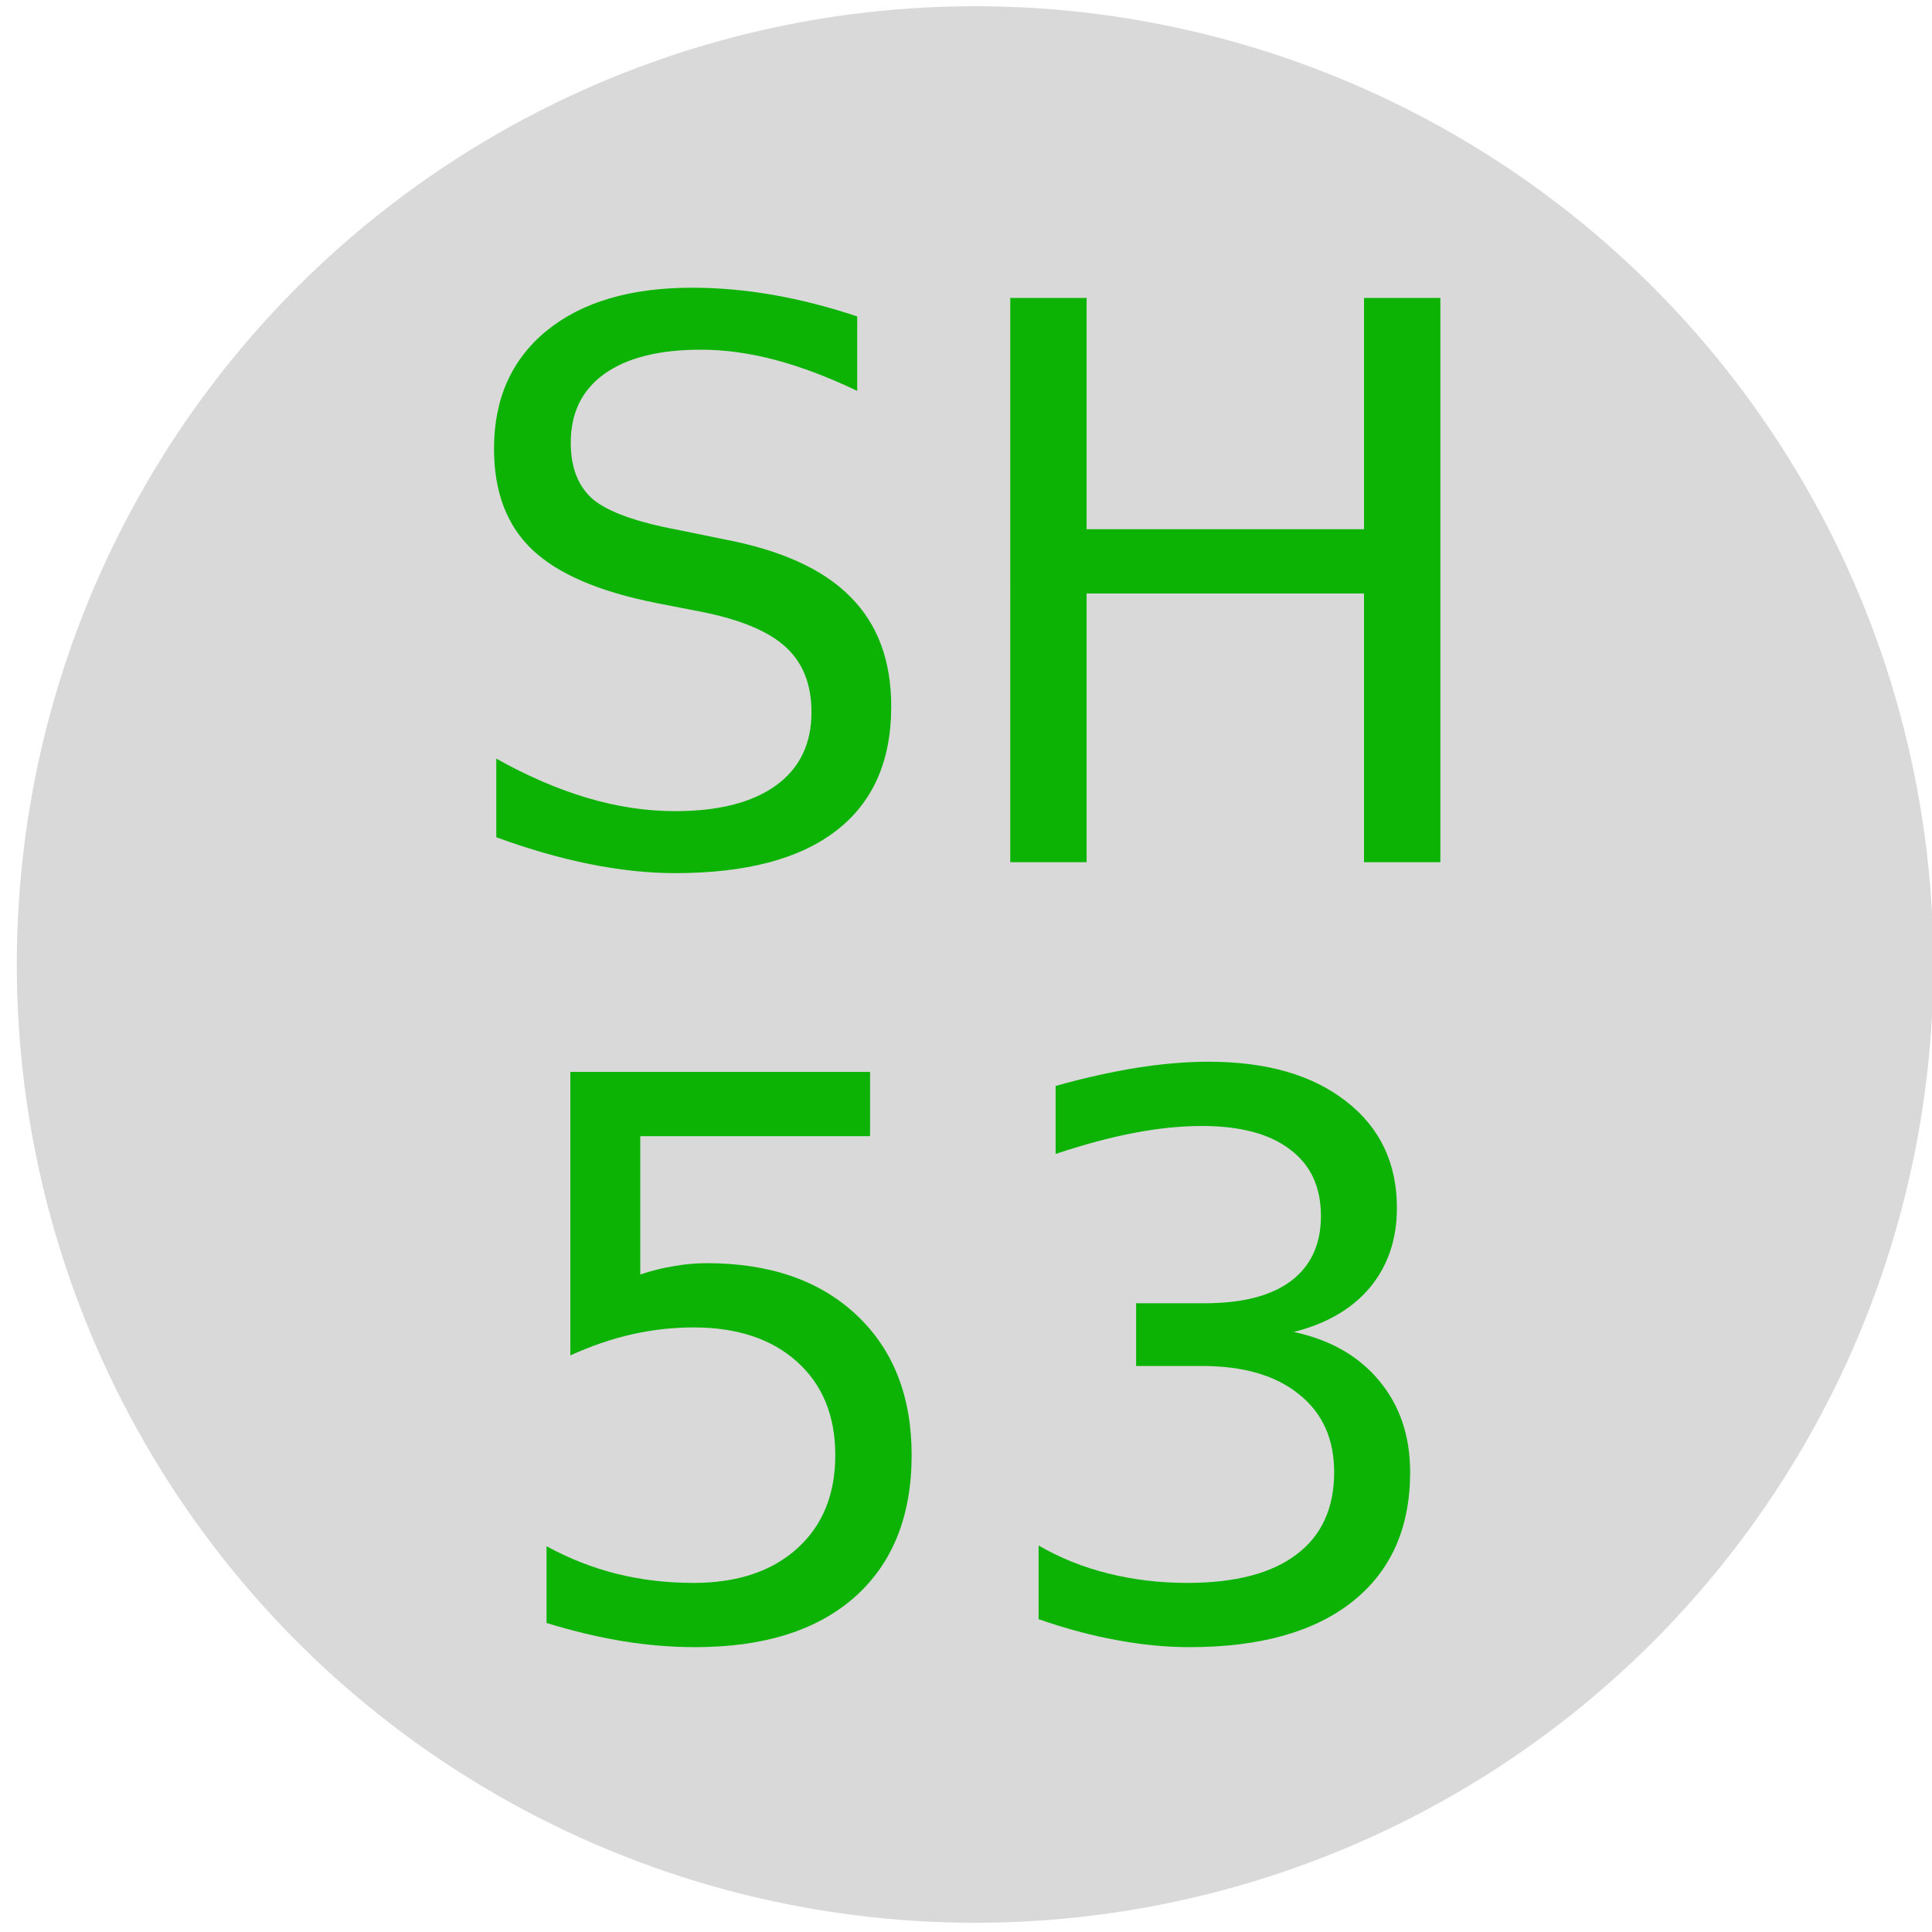
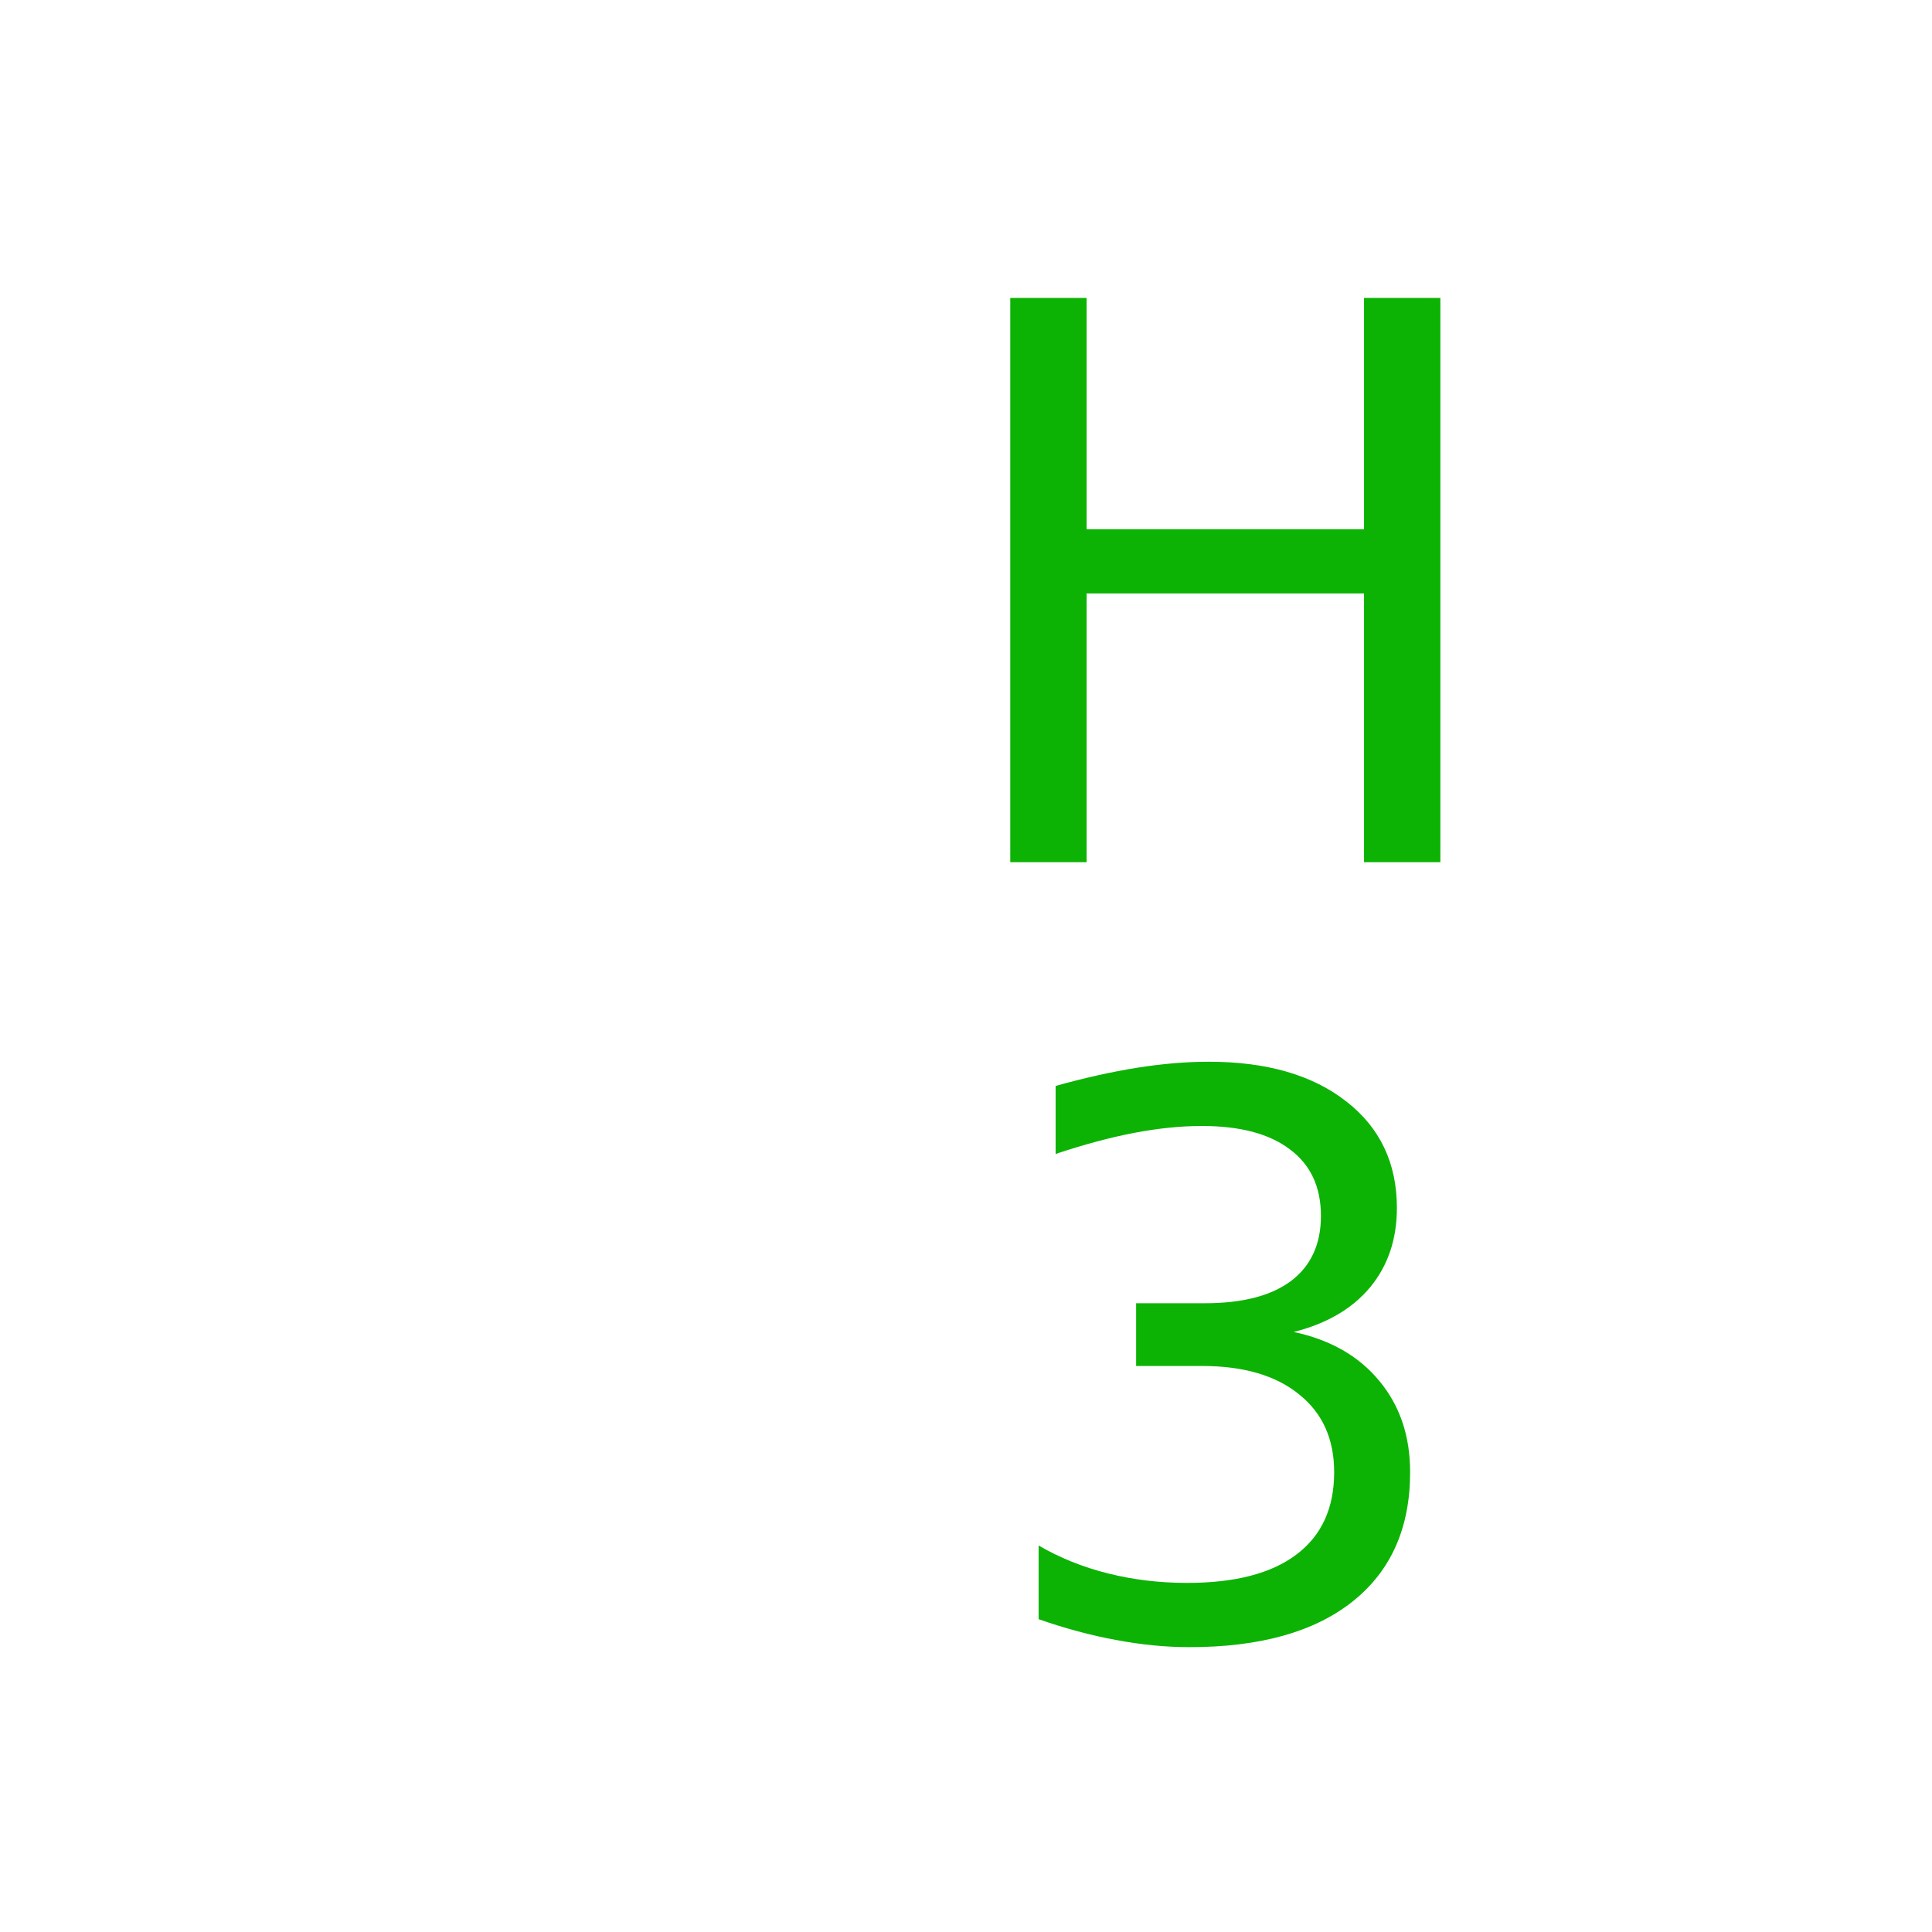
<svg xmlns="http://www.w3.org/2000/svg" xmlns:ns1="http://www.inkscape.org/namespaces/inkscape" xmlns:ns2="http://sodipodi.sourceforge.net/DTD/sodipodi-0.dtd" xmlns:xlink="http://www.w3.org/1999/xlink" width="500" height="500" viewBox="0 0 132.292 132.292" version="1.1" id="svg8" ns1:version="1.3.2 (091e20ef0f, 2023-11-25)" ns2:docname="thumbnail_transparent_round.svg">
  <defs id="defs2">
    <clipPath clipPathUnits="userSpaceOnUse" id="clipPath2">
      <use x="0" y="0" xlink:href="#g1" id="use2" />
    </clipPath>
  </defs>
  <ns2:namedview id="base" pagecolor="#ffffff" bordercolor="#666666" borderopacity="1.0" ns1:pageopacity="0.0" ns1:pageshadow="2" ns1:zoom="0.5" ns1:cx="-13" ns1:cy="228" ns1:document-units="mm" ns1:current-layer="layer1" showgrid="false" units="px" ns1:measure-start="0,0" ns1:measure-end="0,0" showguides="false" ns1:window-width="1707" ns1:window-height="995" ns1:window-x="0" ns1:window-y="0" ns1:window-maximized="1" ns1:showpageshadow="2" ns1:pagecheckerboard="0" ns1:deskcolor="#d1d1d1" />
  <g ns1:label="Layer 1" ns1:groupmode="layer" id="layer1" transform="translate(0,-164.708)">
    <g id="g2" clip-path="url(#clipPath2)">
      <g ns1:label="Clip" id="g1">
-         <circle style="fill:#000000;stroke-width:0.265;fill-opacity:0.15" id="path1" cx="66.768" cy="230.751" r="65.617" />
-       </g>
+         </g>
    </g>
    <g aria-label="SH 53" transform="matrix(0.265,0,0,0.265,14.614,168.226)" style="font-style:normal;font-variant:normal;font-weight:normal;font-stretch:normal;font-size:200px;line-height:1;font-family:sans-serif;-inkscape-font-specification:sans-serif;text-align:center;letter-spacing:0px;word-spacing:0px;text-anchor:middle;fill:#000000;fill-opacity:1;stroke:none" id="flowRoot842">
-       <path d="m 166.35,68.49 v 19.238 q -11.23,-5.371 -21.191,-8.008 -9.961,-2.637 -19.238,-2.637 -16.113,0 -24.902,6.25 -8.691,6.25 -8.691,17.773 0,9.668 5.762,14.648 5.859,4.883 22.07,7.91 l 11.914,2.441 q 22.07,4.199 32.52,14.844 10.547,10.547 10.547,28.32 0,21.191 -14.258,32.129 -14.16,10.938 -41.602,10.938 -10.352,0 -22.07,-2.344 -11.621,-2.344 -24.121,-6.934 v -20.312 q 12.012,6.738 23.535,10.156 11.523,3.418 22.656,3.418 16.895,0 26.074,-6.641 9.18,-6.641 9.18,-18.945 0,-10.742 -6.641,-16.797 -6.543,-6.055 -21.582,-9.082 l -12.012,-2.344 q -22.07,-4.395 -31.934,-13.77 -9.863,-9.375 -9.863,-26.074 0,-19.336 13.574,-30.469 13.672,-11.133 37.598,-11.133 10.254,0 20.898,1.855 10.645,1.855 21.777,5.566 z" style="font-style:normal;font-variant:normal;font-weight:normal;font-stretch:normal;font-size:200px;line-height:1;font-family:sans-serif;-inkscape-font-specification:sans-serif;text-align:center;text-anchor:middle;fill:#0cb304;fill-opacity:1" id="path835" />
      <path d="m 205.9,63.705 h 19.727 v 59.766 h 71.68 V 63.705 h 19.727 V 209.506 h -19.727 v -69.434 h -71.68 v 69.434 h -19.727 z" style="font-style:normal;font-variant:normal;font-weight:normal;font-stretch:normal;font-size:200px;line-height:1;font-family:sans-serif;-inkscape-font-specification:sans-serif;text-align:center;text-anchor:middle;fill:#0cb304;fill-opacity:1" id="path837" />
-       <path d="m 92.229,263.705 h 77.441 v 16.602 h -59.375 v 35.742 q 4.297,-1.465 8.594,-2.148 4.297,-0.781 8.594,-0.781 24.414,0 38.672,13.379 14.258,13.379 14.258,36.23 0,23.535 -14.648,36.621 -14.648,12.988 -41.309,12.988 -9.18,0 -18.75,-1.562 -9.473,-1.562 -19.629,-4.688 v -19.824 q 8.789,4.785 18.164,7.129 9.375,2.344 19.824,2.344 16.895,0 26.758,-8.887 9.863,-8.887 9.863,-24.121 0,-15.234 -9.863,-24.121 -9.863,-8.887 -26.758,-8.887 -7.91,0 -15.82,1.758 -7.812,1.758 -16.016,5.469 z" style="font-style:normal;font-variant:normal;font-weight:normal;font-stretch:normal;font-size:200px;line-height:1;font-family:sans-serif;-inkscape-font-specification:sans-serif;text-align:center;text-anchor:middle;fill:#0cb304;fill-opacity:1" id="path839" />
      <path d="m 279.143,330.893 q 14.16,3.027 22.07,12.598 8.008,9.57 8.008,23.633 0,21.582 -14.844,33.398 -14.844,11.816 -42.188,11.816 -9.18,0 -18.945,-1.855 -9.668,-1.758 -20.02,-5.371 v -19.043 q 8.203,4.785 17.969,7.227 9.766,2.441 20.41,2.441 18.555,0 28.223,-7.324 9.766,-7.324 9.766,-21.289 0,-12.891 -9.082,-20.117 -8.984,-7.324 -25.098,-7.324 h -16.992 v -16.211 h 17.773 q 14.551,0 22.266,-5.762 7.715,-5.859 7.715,-16.797 0,-11.23 -8.008,-17.188 -7.91,-6.055 -22.754,-6.055 -8.105,0 -17.383,1.758 -9.277,1.758 -20.41,5.469 v -17.578 q 11.23,-3.125 20.996,-4.688 9.863,-1.562 18.555,-1.562 22.461,0 35.547,10.254 13.086,10.156 13.086,27.539 0,12.109 -6.934,20.508 -6.934,8.301 -19.727,11.523 z" style="font-style:normal;font-variant:normal;font-weight:normal;font-stretch:normal;font-size:200px;line-height:1;font-family:sans-serif;-inkscape-font-specification:sans-serif;text-align:center;text-anchor:middle;fill:#0cb304;fill-opacity:1" id="path841" />
    </g>
  </g>
</svg>